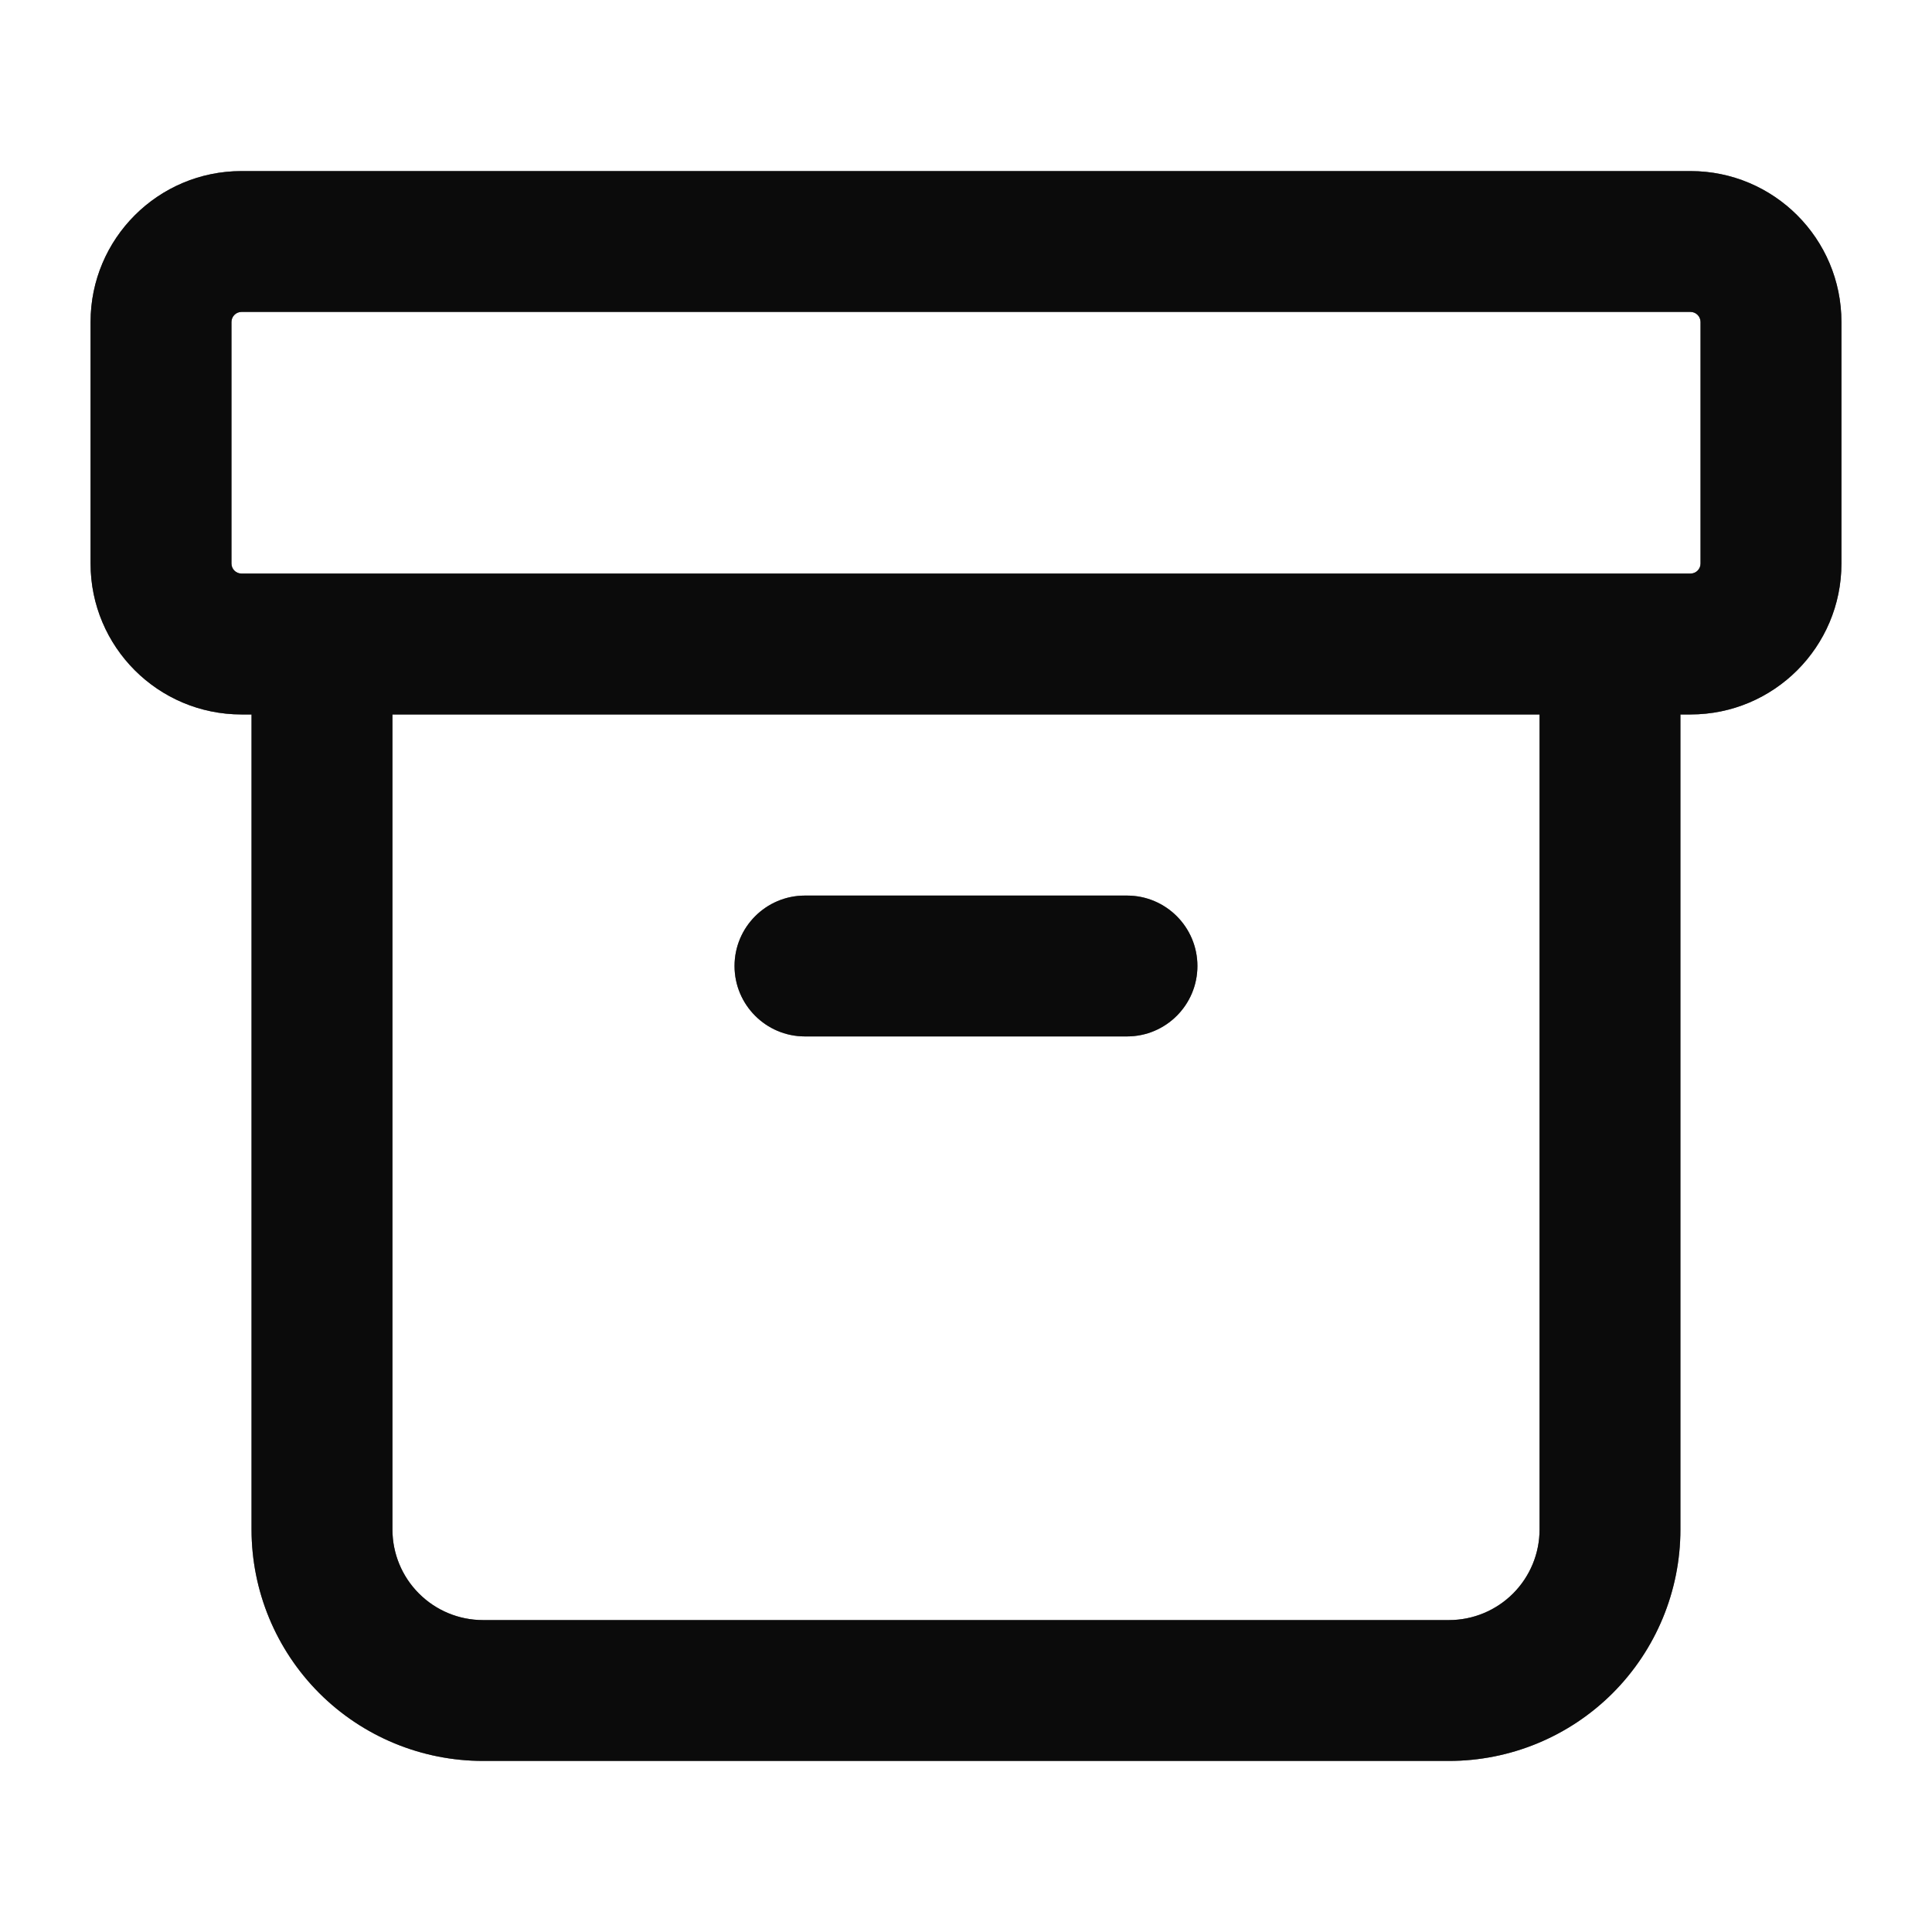
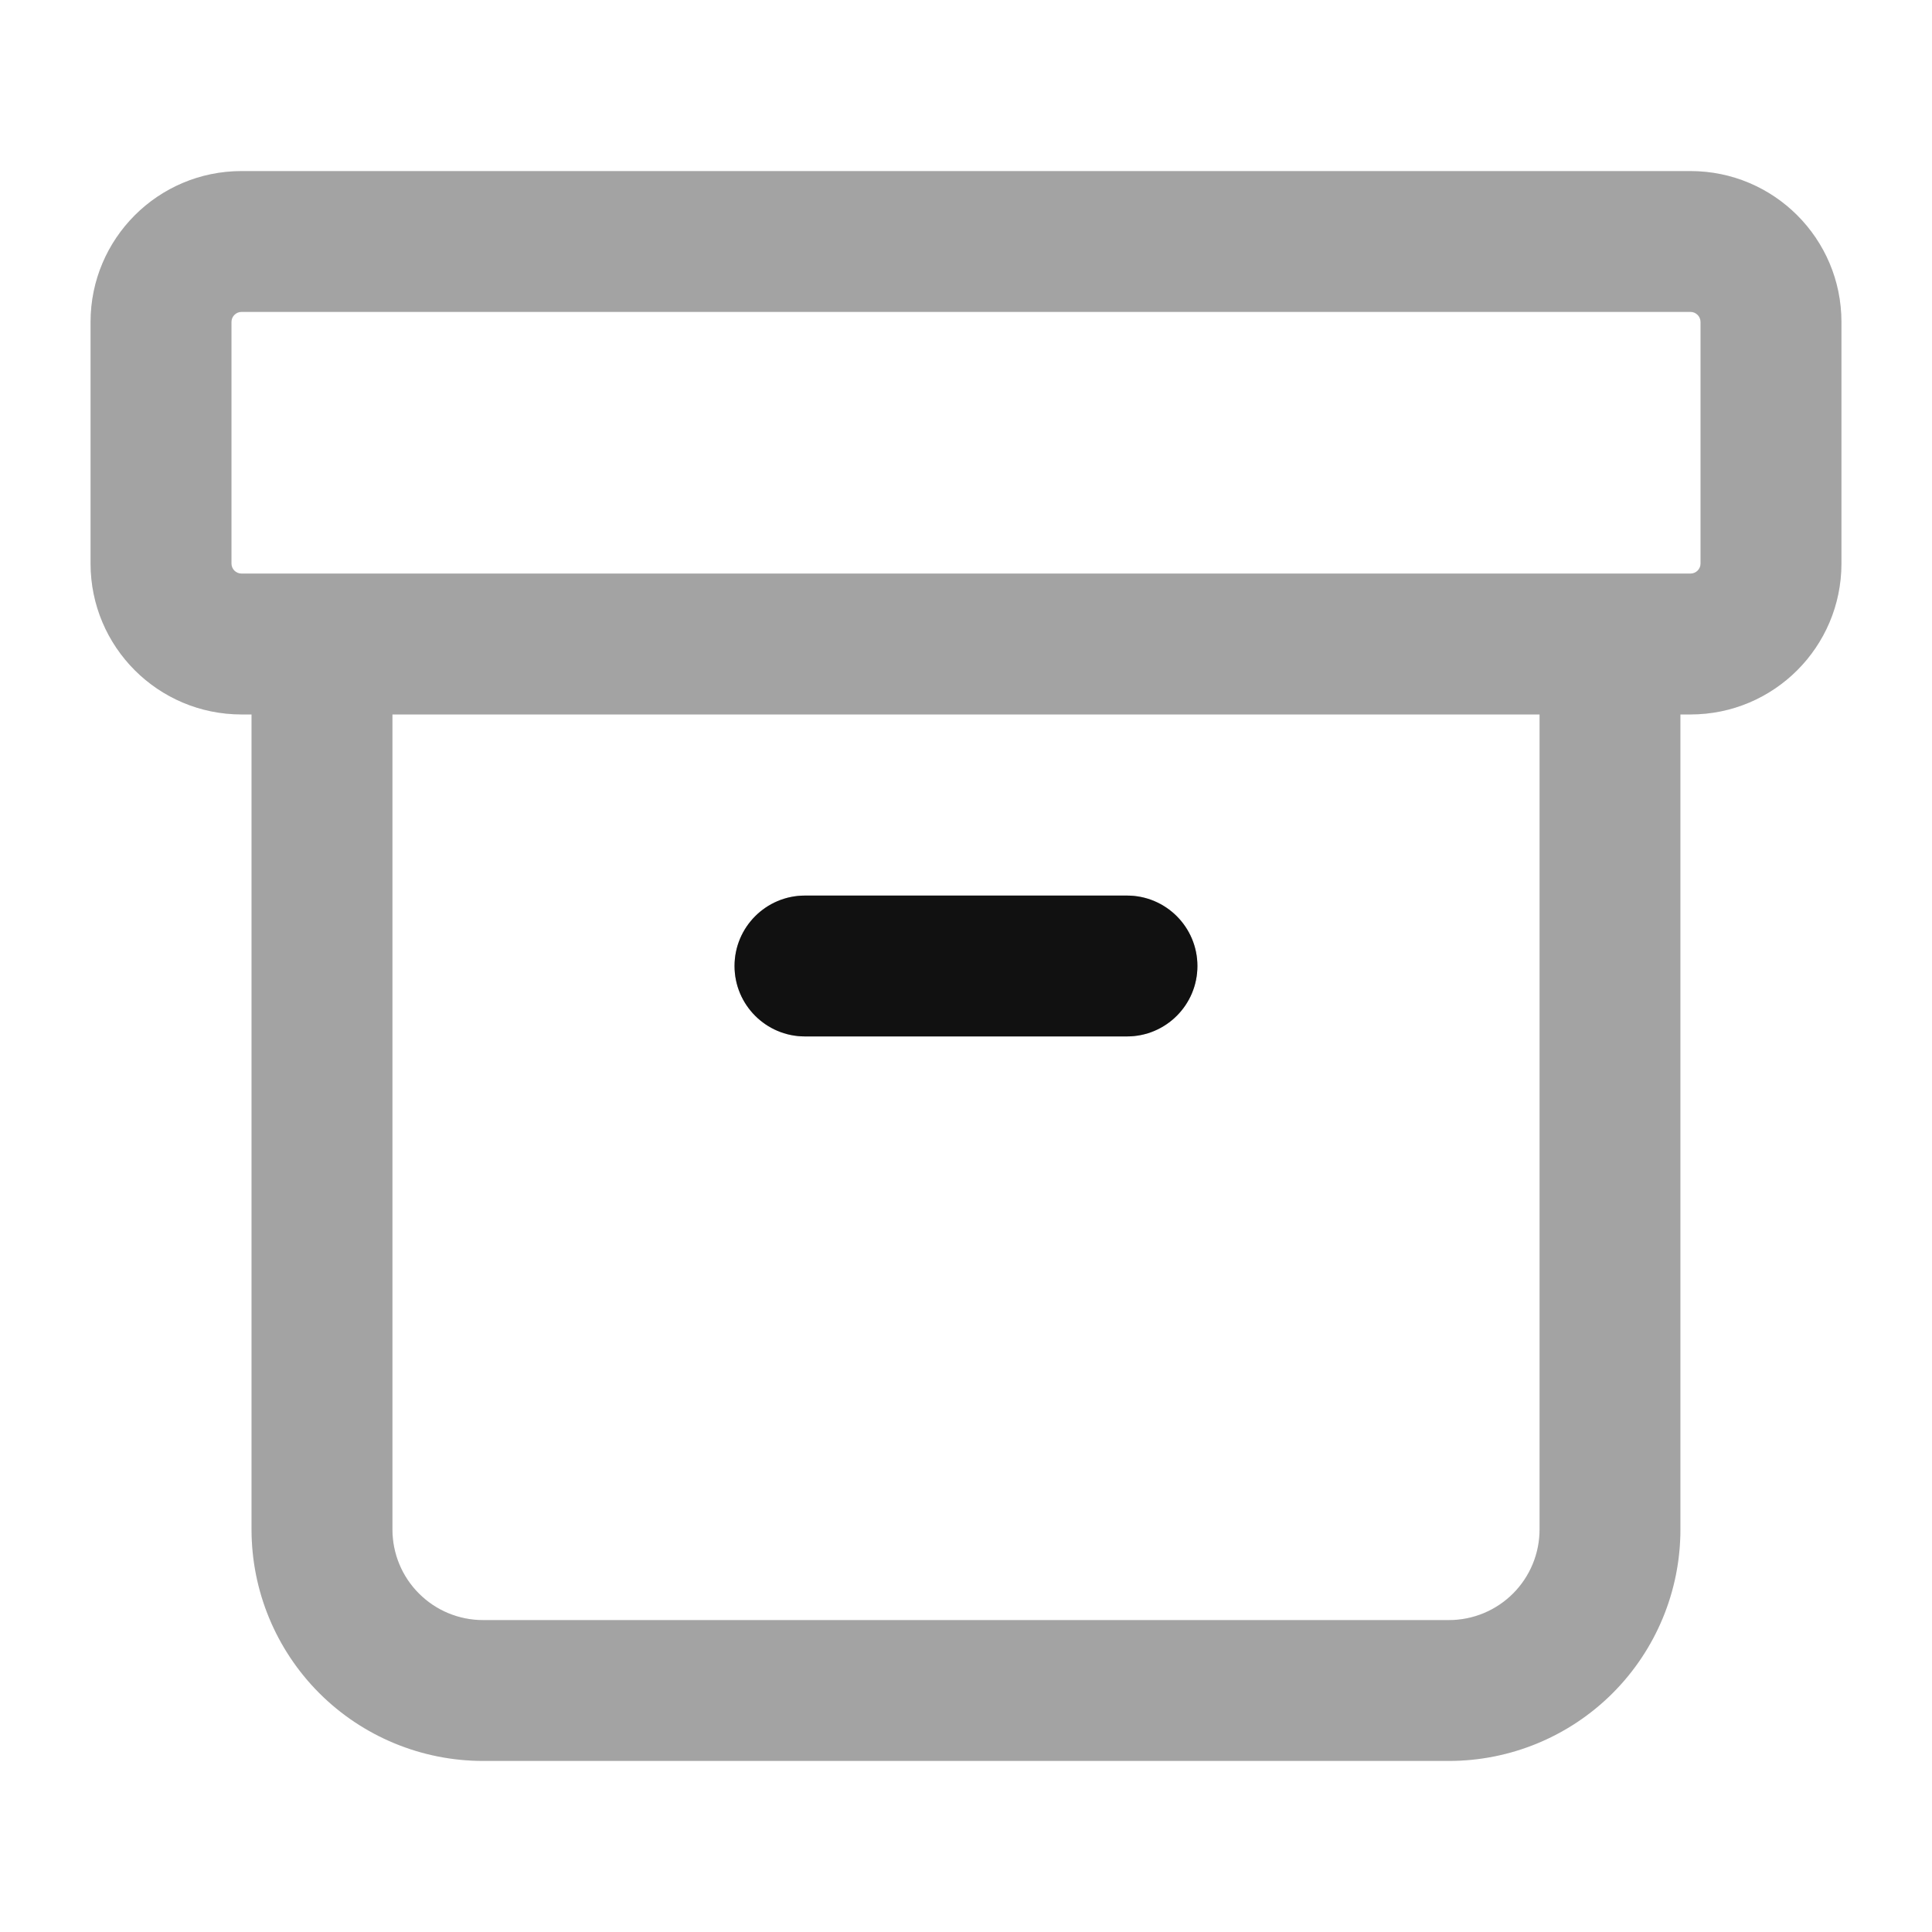
<svg xmlns="http://www.w3.org/2000/svg" width="40" height="40" viewBox="0 0 40 40" fill="none">
  <path d="M16.666 18.542C15.861 18.542 15.208 19.195 15.208 20C15.208 20.805 15.861 21.458 16.666 21.458H23.333C24.138 21.458 24.791 20.805 24.791 20C24.791 19.195 24.138 18.542 23.333 18.542H16.666Z" fill="#1A1A1A" />
  <path d="M16.666 18.542C15.861 18.542 15.208 19.195 15.208 20C15.208 20.805 15.861 21.458 16.666 21.458H23.333C24.138 21.458 24.791 20.805 24.791 20C24.791 19.195 24.138 18.542 23.333 18.542H16.666Z" fill="black" fill-opacity="0.2" />
  <path d="M16.666 18.542C15.861 18.542 15.208 19.195 15.208 20C15.208 20.805 15.861 21.458 16.666 21.458H23.333C24.138 21.458 24.791 20.805 24.791 20C24.791 19.195 24.138 18.542 23.333 18.542H16.666Z" fill="black" fill-opacity="0.2" />
-   <path d="M16.666 18.542C15.861 18.542 15.208 19.195 15.208 20C15.208 20.805 15.861 21.458 16.666 21.458H23.333C24.138 21.458 24.791 20.805 24.791 20C24.791 19.195 24.138 18.542 23.333 18.542H16.666Z" fill="black" fill-opacity="0.2" />
-   <path d="M16.666 18.542C15.861 18.542 15.208 19.195 15.208 20C15.208 20.805 15.861 21.458 16.666 21.458H23.333C24.138 21.458 24.791 20.805 24.791 20C24.791 19.195 24.138 18.542 23.333 18.542H16.666Z" fill="black" fill-opacity="0.2" />
-   <path fill-rule="evenodd" clip-rule="evenodd" d="M1.875 6.667C1.875 4.941 3.274 3.542 5 3.542H35C36.726 3.542 38.125 4.941 38.125 6.667V11.667C38.125 13.393 36.726 14.792 35 14.792H34.791V31.667C34.791 32.938 34.286 34.156 33.388 35.055C32.489 35.953 31.27 36.458 30 36.458H10C8.729 36.458 7.51 35.953 6.611 35.055C5.713 34.156 5.208 32.938 5.208 31.667V14.792H5C3.274 14.792 1.875 13.393 1.875 11.667V6.667ZM5 6.458C4.885 6.458 4.792 6.552 4.792 6.667V11.667C4.792 11.782 4.885 11.875 5 11.875H35C35.115 11.875 35.208 11.782 35.208 11.667V6.667C35.208 6.552 35.115 6.458 35 6.458H5ZM8.125 14.792H31.875V31.667C31.875 32.164 31.677 32.641 31.326 32.992C30.974 33.344 30.497 33.542 30 33.542H10C9.502 33.542 9.025 33.344 8.674 32.992C8.322 32.641 8.125 32.164 8.125 31.667V14.792Z" fill="#1A1A1A" />
-   <path fill-rule="evenodd" clip-rule="evenodd" d="M1.875 6.667C1.875 4.941 3.274 3.542 5 3.542H35C36.726 3.542 38.125 4.941 38.125 6.667V11.667C38.125 13.393 36.726 14.792 35 14.792H34.791V31.667C34.791 32.938 34.286 34.156 33.388 35.055C32.489 35.953 31.27 36.458 30 36.458H10C8.729 36.458 7.51 35.953 6.611 35.055C5.713 34.156 5.208 32.938 5.208 31.667V14.792H5C3.274 14.792 1.875 13.393 1.875 11.667V6.667ZM5 6.458C4.885 6.458 4.792 6.552 4.792 6.667V11.667C4.792 11.782 4.885 11.875 5 11.875H35C35.115 11.875 35.208 11.782 35.208 11.667V6.667C35.208 6.552 35.115 6.458 35 6.458H5ZM8.125 14.792H31.875V31.667C31.875 32.164 31.677 32.641 31.326 32.992C30.974 33.344 30.497 33.542 30 33.542H10C9.502 33.542 9.025 33.344 8.674 32.992C8.322 32.641 8.125 32.164 8.125 31.667V14.792Z" fill="black" fill-opacity="0.2" />
-   <path fill-rule="evenodd" clip-rule="evenodd" d="M1.875 6.667C1.875 4.941 3.274 3.542 5 3.542H35C36.726 3.542 38.125 4.941 38.125 6.667V11.667C38.125 13.393 36.726 14.792 35 14.792H34.791V31.667C34.791 32.938 34.286 34.156 33.388 35.055C32.489 35.953 31.27 36.458 30 36.458H10C8.729 36.458 7.51 35.953 6.611 35.055C5.713 34.156 5.208 32.938 5.208 31.667V14.792H5C3.274 14.792 1.875 13.393 1.875 11.667V6.667ZM5 6.458C4.885 6.458 4.792 6.552 4.792 6.667V11.667C4.792 11.782 4.885 11.875 5 11.875H35C35.115 11.875 35.208 11.782 35.208 11.667V6.667C35.208 6.552 35.115 6.458 35 6.458H5ZM8.125 14.792H31.875V31.667C31.875 32.164 31.677 32.641 31.326 32.992C30.974 33.344 30.497 33.542 30 33.542H10C9.502 33.542 9.025 33.344 8.674 32.992C8.322 32.641 8.125 32.164 8.125 31.667V14.792Z" fill="black" fill-opacity="0.2" />
  <path fill-rule="evenodd" clip-rule="evenodd" d="M1.875 6.667C1.875 4.941 3.274 3.542 5 3.542H35C36.726 3.542 38.125 4.941 38.125 6.667V11.667C38.125 13.393 36.726 14.792 35 14.792H34.791V31.667C34.791 32.938 34.286 34.156 33.388 35.055C32.489 35.953 31.27 36.458 30 36.458H10C8.729 36.458 7.51 35.953 6.611 35.055C5.713 34.156 5.208 32.938 5.208 31.667V14.792H5C3.274 14.792 1.875 13.393 1.875 11.667V6.667ZM5 6.458C4.885 6.458 4.792 6.552 4.792 6.667V11.667C4.792 11.782 4.885 11.875 5 11.875H35C35.115 11.875 35.208 11.782 35.208 11.667V6.667C35.208 6.552 35.115 6.458 35 6.458H5ZM8.125 14.792H31.875V31.667C31.875 32.164 31.677 32.641 31.326 32.992C30.974 33.344 30.497 33.542 30 33.542H10C9.502 33.542 9.025 33.344 8.674 32.992C8.322 32.641 8.125 32.164 8.125 31.667V14.792Z" fill="black" fill-opacity="0.2" />
  <path fill-rule="evenodd" clip-rule="evenodd" d="M1.875 6.667C1.875 4.941 3.274 3.542 5 3.542H35C36.726 3.542 38.125 4.941 38.125 6.667V11.667C38.125 13.393 36.726 14.792 35 14.792H34.791V31.667C34.791 32.938 34.286 34.156 33.388 35.055C32.489 35.953 31.27 36.458 30 36.458H10C8.729 36.458 7.51 35.953 6.611 35.055C5.713 34.156 5.208 32.938 5.208 31.667V14.792H5C3.274 14.792 1.875 13.393 1.875 11.667V6.667ZM5 6.458C4.885 6.458 4.792 6.552 4.792 6.667V11.667C4.792 11.782 4.885 11.875 5 11.875H35C35.115 11.875 35.208 11.782 35.208 11.667V6.667C35.208 6.552 35.115 6.458 35 6.458H5ZM8.125 14.792H31.875V31.667C31.875 32.164 31.677 32.641 31.326 32.992C30.974 33.344 30.497 33.542 30 33.542H10C9.502 33.542 9.025 33.344 8.674 32.992C8.322 32.641 8.125 32.164 8.125 31.667V14.792Z" fill="black" fill-opacity="0.2" />
</svg>